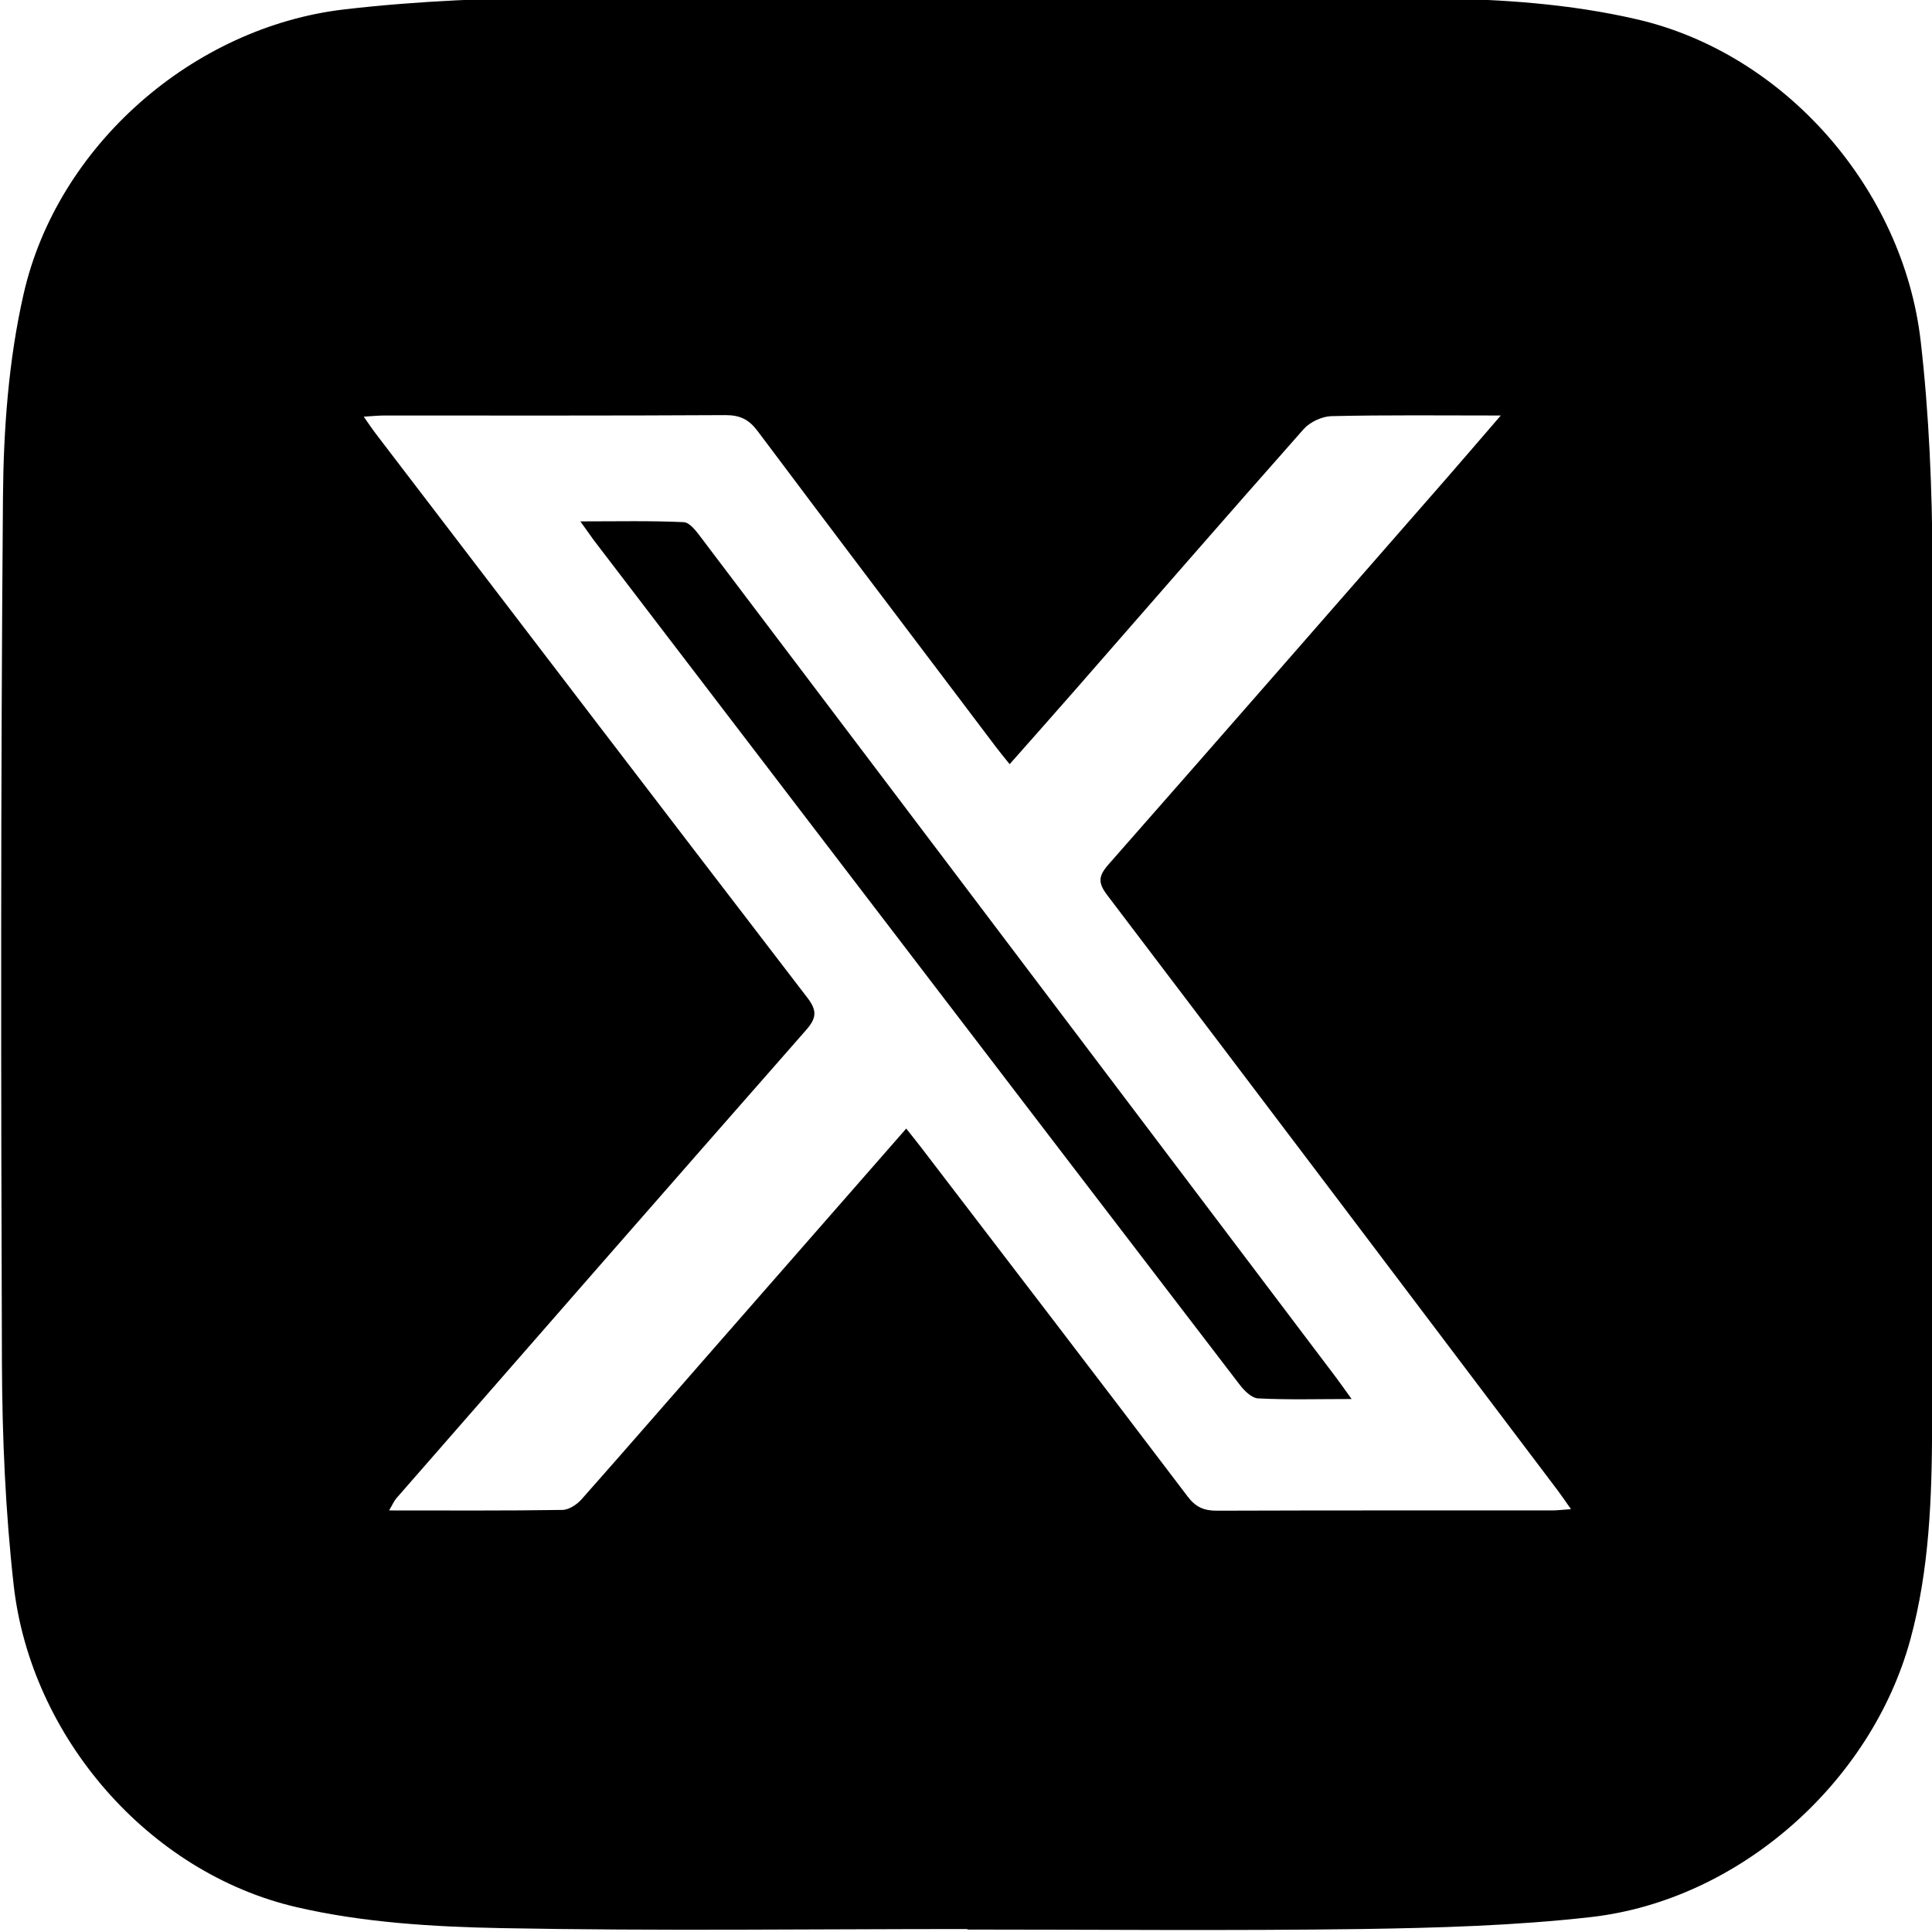
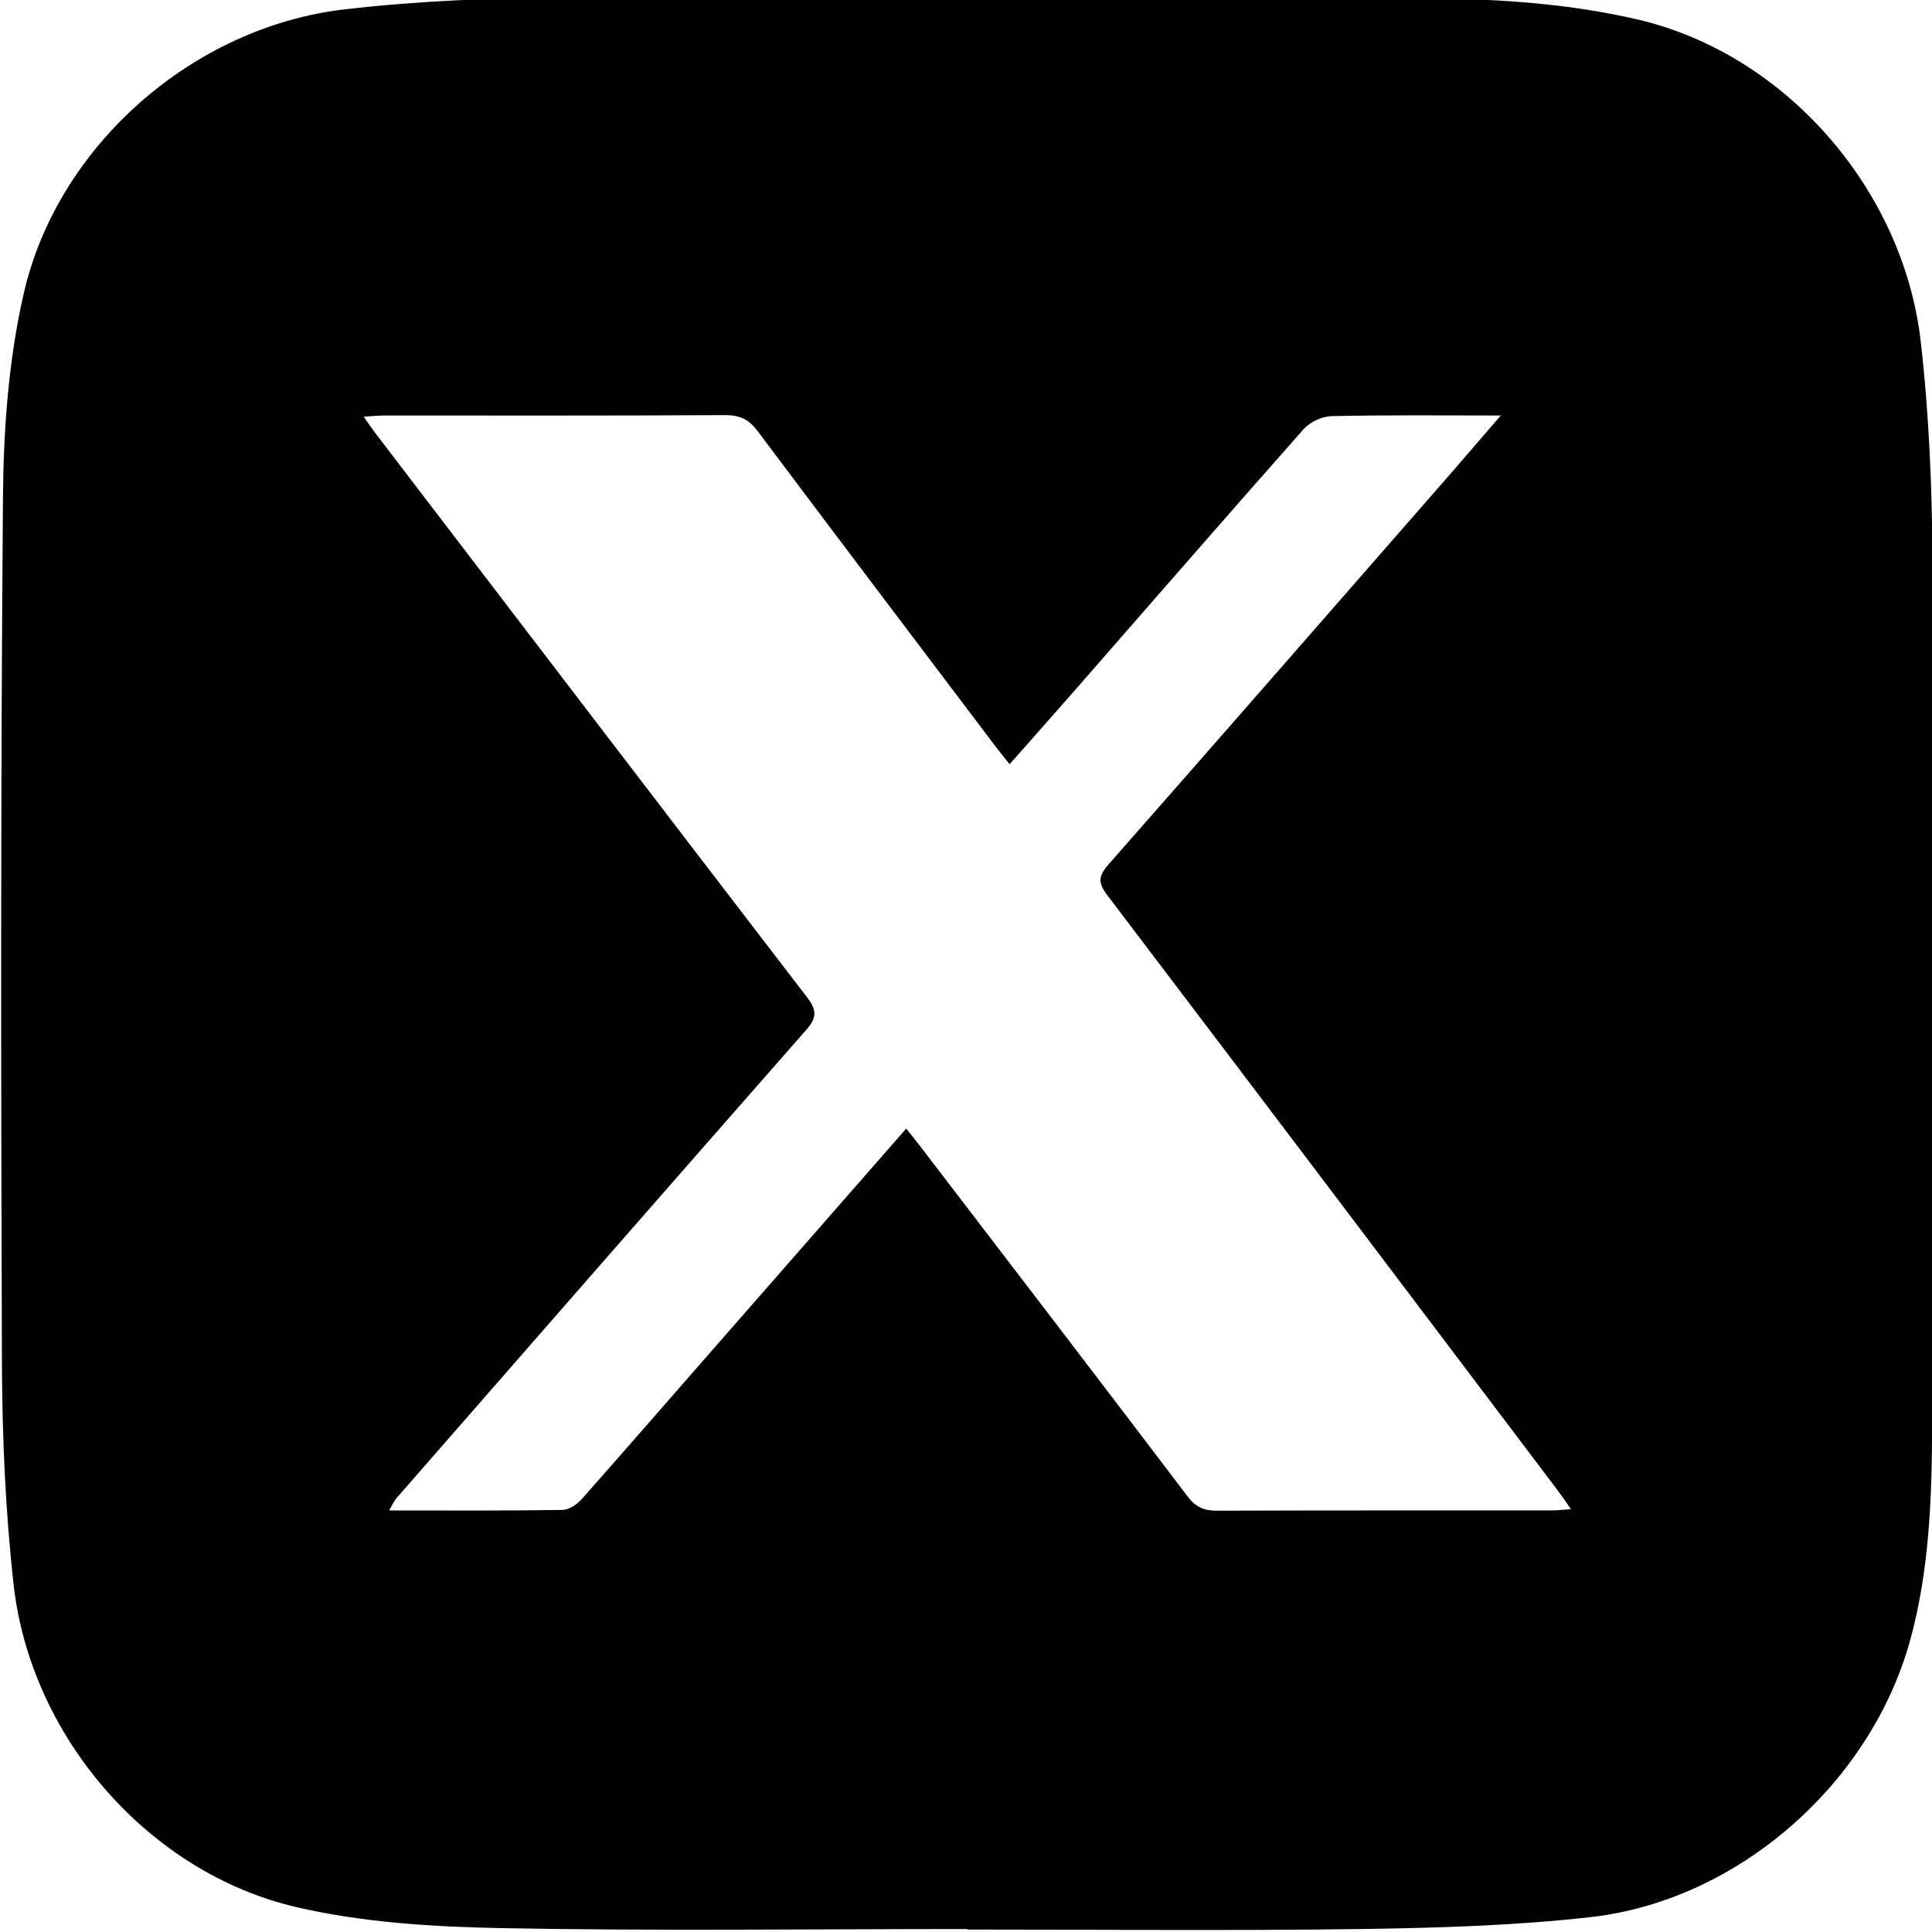
<svg xmlns="http://www.w3.org/2000/svg" id="Layer_1" data-name="Layer 1" width="150" height="150" viewBox="0 0 150 150">
  <path d="m75.11,149.77c-12.04,0-24.09.16-36.13-.07-5.34-.1-10.79-.43-15.96-1.63-11.51-2.67-20.64-13.24-21.96-25.02-.64-5.72-.89-11.51-.91-17.26-.08-22.38-.1-44.76.08-67.13.04-5.28.43-10.69,1.6-15.82C4.44,11.32,14.98,2.1,26.73.73,32.5.06,38.34-.17,44.15-.19c22.33-.09,44.66-.11,66.98.07,5.33.04,10.79.42,15.96,1.62,11.52,2.66,20.67,13.2,22.03,24.97.66,5.72.89,11.51.92,17.26.09,22.33.05,44.66-.03,66.99-.02,5.56-.21,11.15-1.69,16.57-3.04,11.13-13.31,20.24-24.79,21.55-5.91.67-11.9.84-17.86.93-10.18.14-20.37.04-30.56.04v-.04Zm-4.76-62.16c.46.58.8,1,1.13,1.43,6.92,9.04,13.85,18.08,20.73,27.15.62.82,1.26,1.1,2.25,1.1,8.68-.03,17.36-.02,26.04-.02.42,0,.85-.06,1.47-.1-.43-.61-.73-1.05-1.05-1.48-11.64-15.41-23.28-30.82-34.96-46.2-.72-.95-.69-1.47.1-2.37,8.81-10.01,17.57-20.06,26.35-30.1,1.3-1.49,2.58-2.99,4.11-4.76-4.65,0-8.9-.05-13.15.05-.73.02-1.65.45-2.14.99-5.95,6.72-11.84,13.5-17.74,20.25-1.67,1.91-3.35,3.8-5.1,5.78-.46-.57-.78-.95-1.07-1.34-6.17-8.16-12.35-16.32-18.49-24.51-.67-.9-1.36-1.25-2.49-1.25-8.83.05-17.66.03-26.49.03-.47,0-.94.05-1.61.09.41.59.68.99.98,1.38,11.15,14.59,22.29,29.18,33.47,43.74.78,1.02.69,1.6-.12,2.52-10.62,12.09-21.21,24.21-31.79,36.33-.2.23-.32.53-.57.95,4.63,0,9.04.03,13.45-.04.5,0,1.12-.41,1.48-.81,3.49-3.94,6.94-7.92,10.41-11.88,4.88-5.58,9.77-11.16,14.82-16.93Z" style="stroke-width: 0px;" />
-   <path d="m104.94,108.62c-2.67,0-4.98.07-7.27-.05-.51-.03-1.09-.62-1.45-1.1-9.83-12.82-19.64-25.66-29.45-38.49-6.89-9.01-13.77-18.02-20.66-27.03-.29-.39-.56-.79-1.05-1.47,2.87,0,5.45-.06,8.02.06.48.02,1,.73,1.37,1.22,12.75,16.84,25.48,33.7,38.22,50.55,3.69,4.88,7.38,9.76,11.07,14.65.32.43.63.87,1.2,1.66Z" style="stroke-width: 0px;" />
</svg>